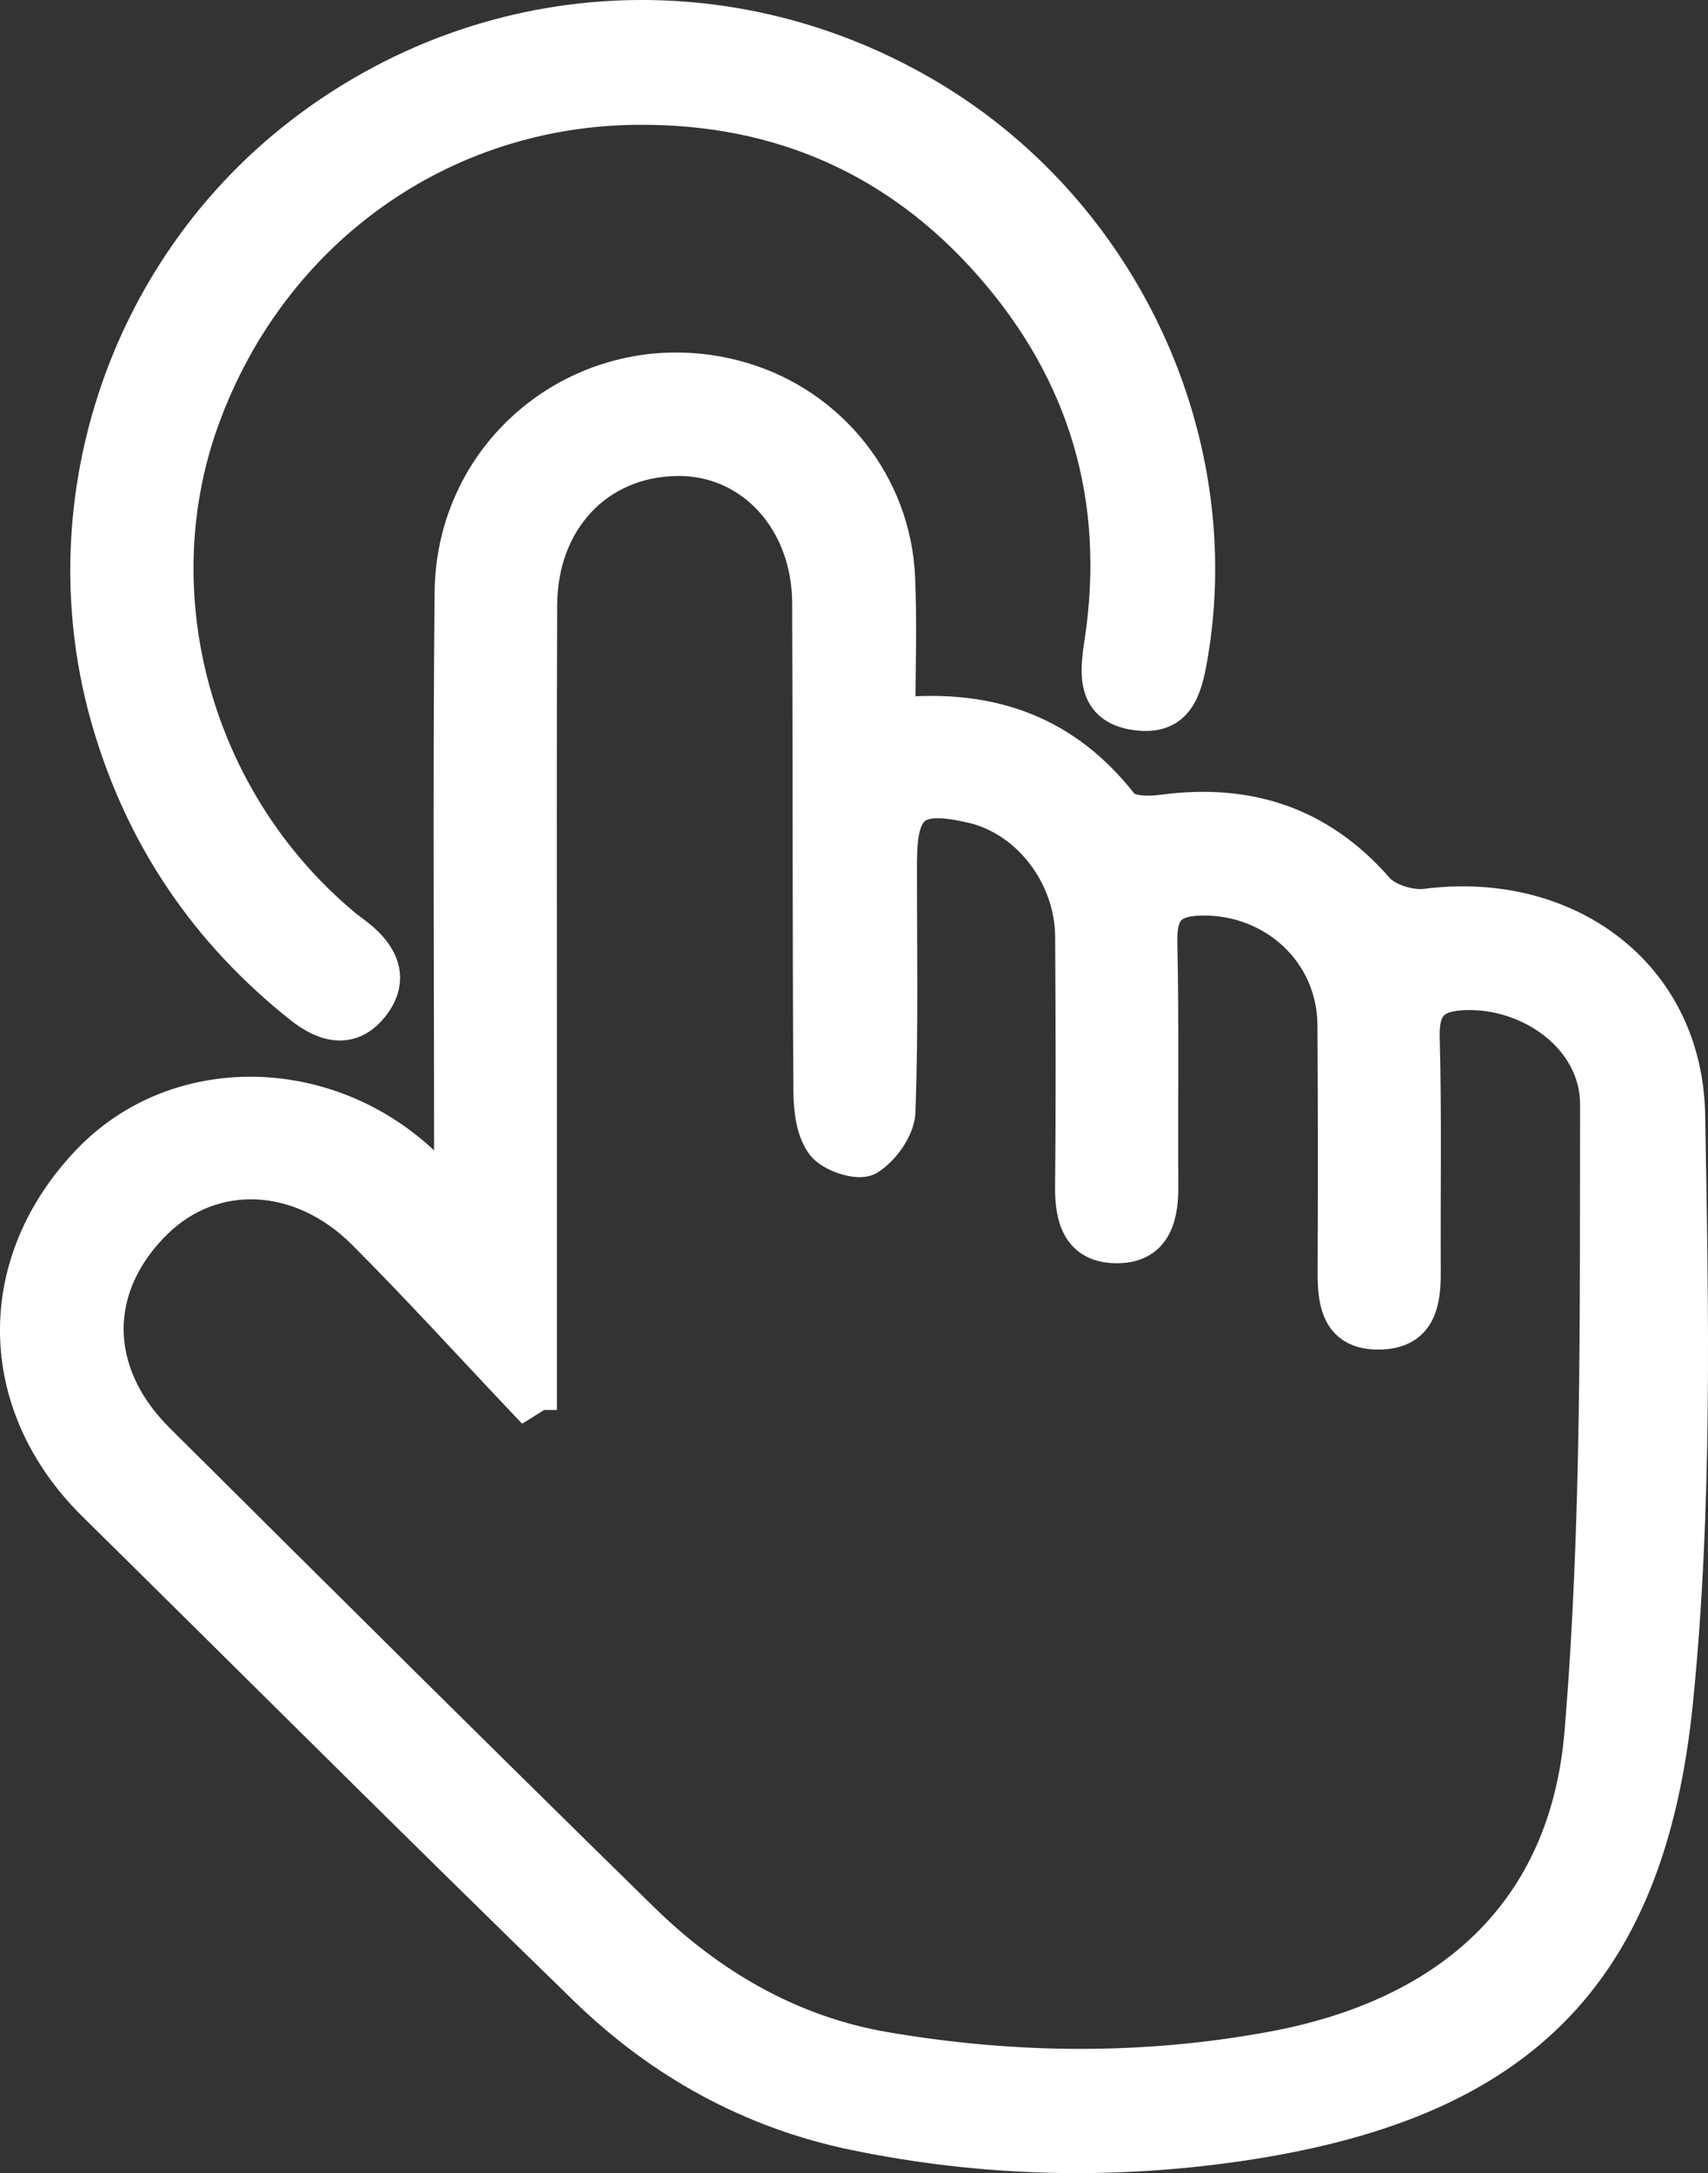
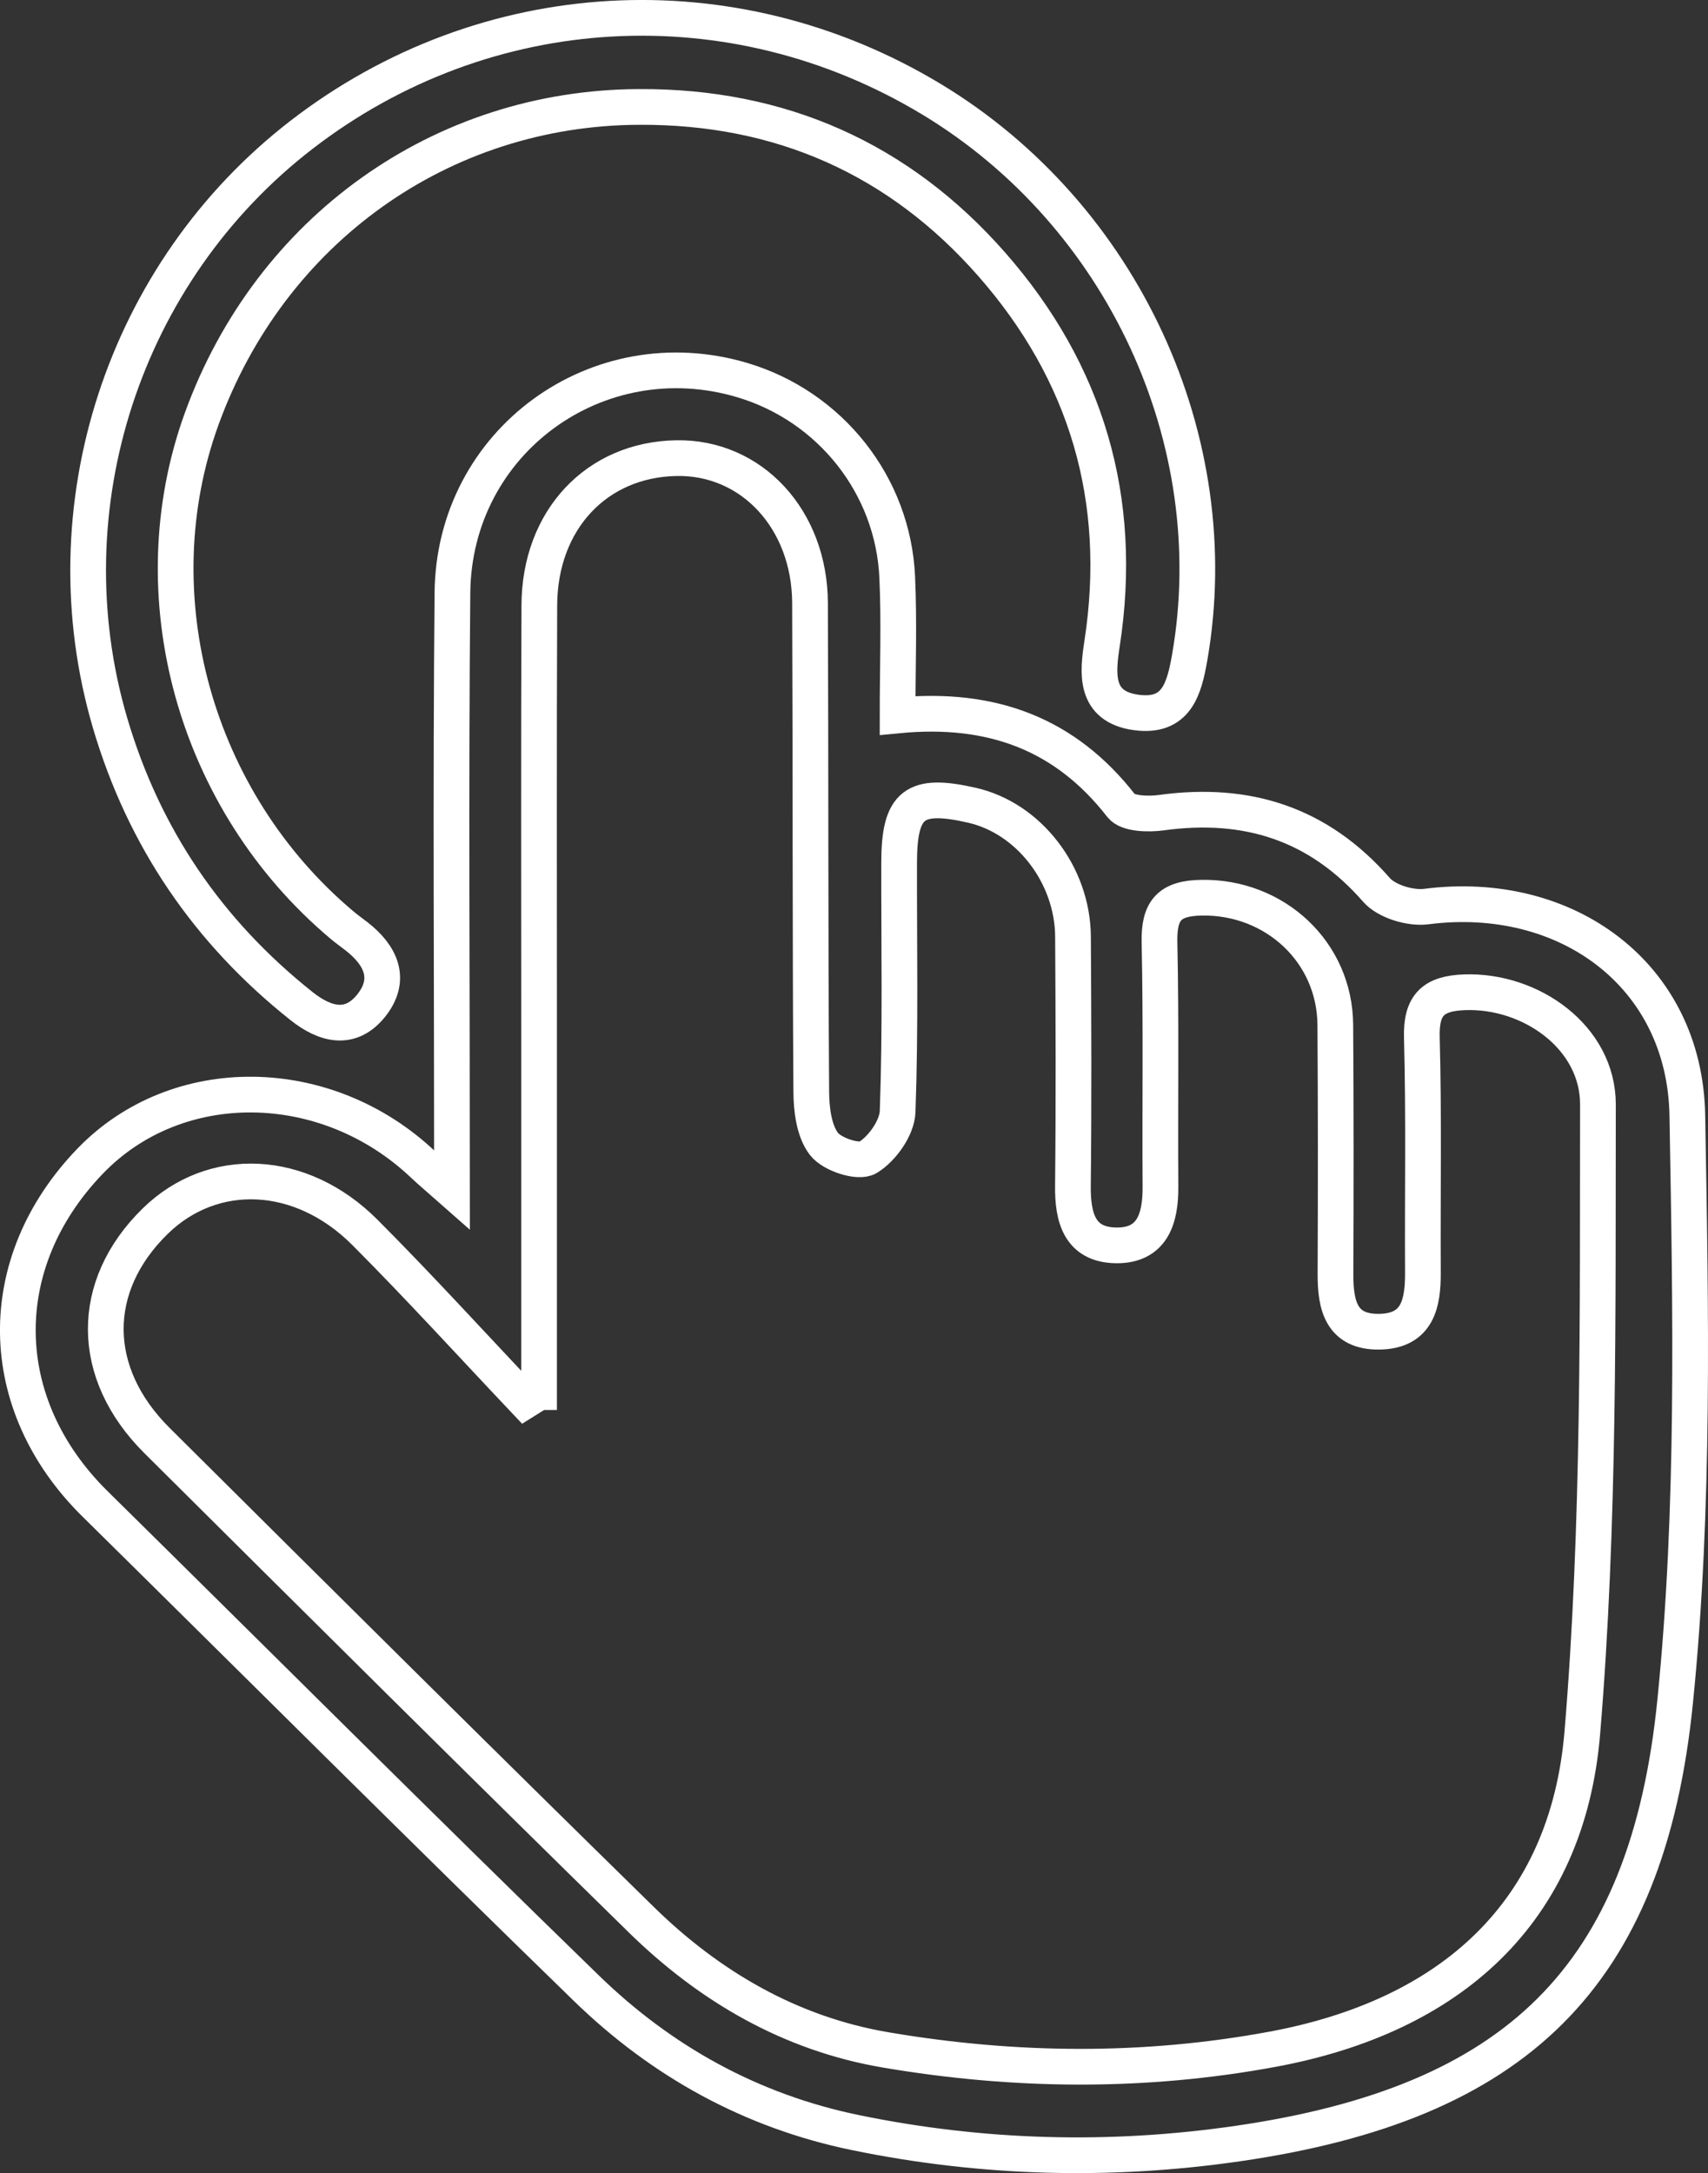
<svg xmlns="http://www.w3.org/2000/svg" version="1.1" id="Layer_1" x="0px" y="0px" width="47.827px" height="60.84px" viewBox="0 0 47.827 60.84" style="enable-background:new 0 0 47.827 60.84;" xml:space="preserve">
  <rect x="0" y="0" width="47.827" height="60.84" fill="#333333" stroke="none" />
  <style type="text/css">

	.st0{fill:none;stroke:#FFFFFF;stroke-miterlimit:10;}
	.st1{fill:#FFFFFF;}

</style>
  <g>
-     <path class="st1" d="M12.657,33.319c0-5.784-0.039-11.255,0.012-16.723c0.04-4.241,4.075-7.158,8.118-5.954   c2.459,0.733,4.222,2.94,4.337,5.52c0.057,1.258,0.01,2.52,0.01,3.868c2.643-0.256,4.7,0.521,6.264,2.531   c0.175,0.226,0.756,0.241,1.127,0.19c2.393-0.327,4.395,0.305,6.018,2.162c0.283,0.323,0.944,0.524,1.391,0.468   c3.938-0.507,7.246,1.922,7.314,5.845c0.096,5.468,0.206,10.977-0.34,16.402c-0.779,7.758-4.492,11.257-12.242,12.383   c-3.574,0.519-7.16,0.426-10.718-0.307c-2.917-0.603-5.422-1.994-7.53-4.043C11.8,51.173,7.243,46.62,2.657,42.099   c-2.823-2.785-2.884-6.734-0.135-9.589c2.431-2.526,6.613-2.481,9.332,0.099C12.037,32.783,12.232,32.944,12.657,33.319    M15.093,38.974c-0.13,0.082-0.26,0.163-0.391,0.245c-1.492-1.576-2.954-3.183-4.486-4.719c-1.789-1.791-4.258-1.89-5.873-0.309   c-1.851,1.812-1.849,4.247,0.052,6.138c4.507,4.481,9.015,8.961,13.555,13.408c1.916,1.879,4.187,3.202,6.856,3.654   c3.608,0.613,7.239,0.648,10.847-0.023c4.952-0.922,8.233-3.809,8.655-8.86c0.486-5.835,0.426-11.721,0.437-17.585   c0.003-1.877-1.873-3.208-3.731-3.143c-0.875,0.031-1.226,0.348-1.2,1.268c0.06,2.189,0.018,4.383,0.03,6.574   c0.004,0.865-0.144,1.642-1.213,1.661c-1.078,0.019-1.238-0.744-1.235-1.618c0.01-2.323,0.011-4.646-0.005-6.969   c-0.012-2.045-1.694-3.593-3.735-3.564c-0.919,0.012-1.209,0.36-1.188,1.257c0.049,2.278,0.012,4.558,0.027,6.837   c0.006,0.891-0.227,1.655-1.248,1.64c-1.017-0.017-1.214-0.78-1.203-1.674c0.025-2.321,0.016-4.646,0.002-6.969   c-0.011-1.732-1.236-3.313-2.822-3.677c-1.622-0.372-2.044-0.042-2.047,1.607c-0.004,2.322,0.042,4.647-0.042,6.968   c-0.017,0.457-0.435,1.045-0.839,1.288c-0.259,0.154-0.996-0.088-1.222-0.381c-0.283-0.366-0.354-0.968-0.357-1.469   c-0.03-4.558-0.016-9.117-0.035-13.676c-0.009-2.346-1.638-4.093-3.737-4.057c-2.238,0.037-3.833,1.727-3.843,4.121   c-0.016,3.9-0.007,7.802-0.007,11.702V38.974z" />
    <path class="st0" d="M12.657,33.319c0-5.784-0.039-11.255,0.012-16.723c0.04-4.241,4.075-7.158,8.118-5.954   c2.459,0.733,4.222,2.94,4.337,5.52c0.057,1.258,0.01,2.52,0.01,3.868c2.643-0.256,4.7,0.521,6.264,2.531   c0.175,0.226,0.756,0.241,1.127,0.19c2.393-0.327,4.395,0.305,6.018,2.162c0.283,0.323,0.944,0.524,1.391,0.468   c3.938-0.507,7.246,1.922,7.314,5.845c0.096,5.468,0.206,10.977-0.34,16.402c-0.779,7.758-4.492,11.257-12.242,12.383   c-3.574,0.519-7.16,0.426-10.718-0.307c-2.917-0.603-5.422-1.994-7.53-4.043C11.8,51.173,7.243,46.62,2.657,42.099   c-2.823-2.785-2.884-6.734-0.135-9.589c2.431-2.526,6.613-2.481,9.332,0.099C12.037,32.783,12.232,32.944,12.657,33.319z    M15.093,38.974c-0.13,0.082-0.26,0.163-0.391,0.245c-1.492-1.576-2.954-3.183-4.486-4.719c-1.789-1.791-4.258-1.89-5.873-0.309   c-1.851,1.812-1.849,4.247,0.052,6.138c4.507,4.481,9.015,8.961,13.555,13.408c1.916,1.879,4.187,3.202,6.856,3.654   c3.608,0.613,7.239,0.648,10.847-0.023c4.952-0.922,8.233-3.809,8.655-8.86c0.486-5.835,0.426-11.721,0.437-17.585   c0.003-1.877-1.873-3.208-3.731-3.143c-0.875,0.031-1.226,0.348-1.2,1.268c0.06,2.189,0.018,4.383,0.03,6.574   c0.004,0.865-0.144,1.642-1.213,1.661c-1.078,0.019-1.238-0.744-1.235-1.618c0.01-2.323,0.011-4.646-0.005-6.969   c-0.012-2.045-1.694-3.593-3.735-3.564c-0.919,0.012-1.209,0.36-1.188,1.257c0.049,2.278,0.012,4.558,0.027,6.837   c0.006,0.891-0.227,1.655-1.248,1.64c-1.017-0.017-1.214-0.78-1.203-1.674c0.025-2.321,0.016-4.646,0.002-6.969   c-0.011-1.732-1.236-3.313-2.822-3.677c-1.622-0.372-2.044-0.042-2.047,1.607c-0.004,2.322,0.042,4.647-0.042,6.968   c-0.017,0.457-0.435,1.045-0.839,1.288c-0.259,0.154-0.996-0.088-1.222-0.381c-0.283-0.366-0.354-0.968-0.357-1.469   c-0.03-4.558-0.016-9.117-0.035-13.676c-0.009-2.346-1.638-4.093-3.737-4.057c-2.238,0.037-3.833,1.727-3.843,4.121   c-0.016,3.9-0.007,7.802-0.007,11.702V38.974z" />
-     <path class="st1" d="M17.891,2.994c-5.527,0.021-10.322,3.438-12.243,8.73c-1.795,4.944-0.2,10.702,3.925,14.172   c0.134,0.113,0.277,0.214,0.416,0.322c0.673,0.526,0.988,1.191,0.416,1.921c-0.583,0.743-1.302,0.553-1.964,0.026   c-2.617-2.08-4.413-4.714-5.359-7.925C1.31,14.217,3.457,7.619,8.447,3.771c5.148-3.969,12.056-4.358,17.633-0.995   c5.363,3.234,8.284,9.568,7.236,15.616c-0.157,0.908-0.377,1.706-1.5,1.554c-1.187-0.162-1.082-1.11-0.954-1.942   c0.616-4.022-0.435-7.579-3.093-10.605C25.174,4.444,21.848,2.971,17.891,2.994" />
    <path class="st0" d="M17.891,2.994c-5.527,0.021-10.322,3.438-12.243,8.73c-1.795,4.944-0.2,10.702,3.925,14.172   c0.134,0.113,0.277,0.214,0.416,0.322c0.673,0.526,0.988,1.191,0.416,1.921c-0.583,0.743-1.302,0.553-1.964,0.026   c-2.617-2.08-4.413-4.714-5.359-7.925C1.31,14.217,3.457,7.619,8.447,3.771c5.148-3.969,12.056-4.358,17.633-0.995   c5.363,3.234,8.284,9.568,7.236,15.616c-0.157,0.908-0.377,1.706-1.5,1.554c-1.187-0.162-1.082-1.11-0.954-1.942   c0.616-4.022-0.435-7.579-3.093-10.605C25.174,4.444,21.848,2.971,17.891,2.994z" />
  </g>
</svg>